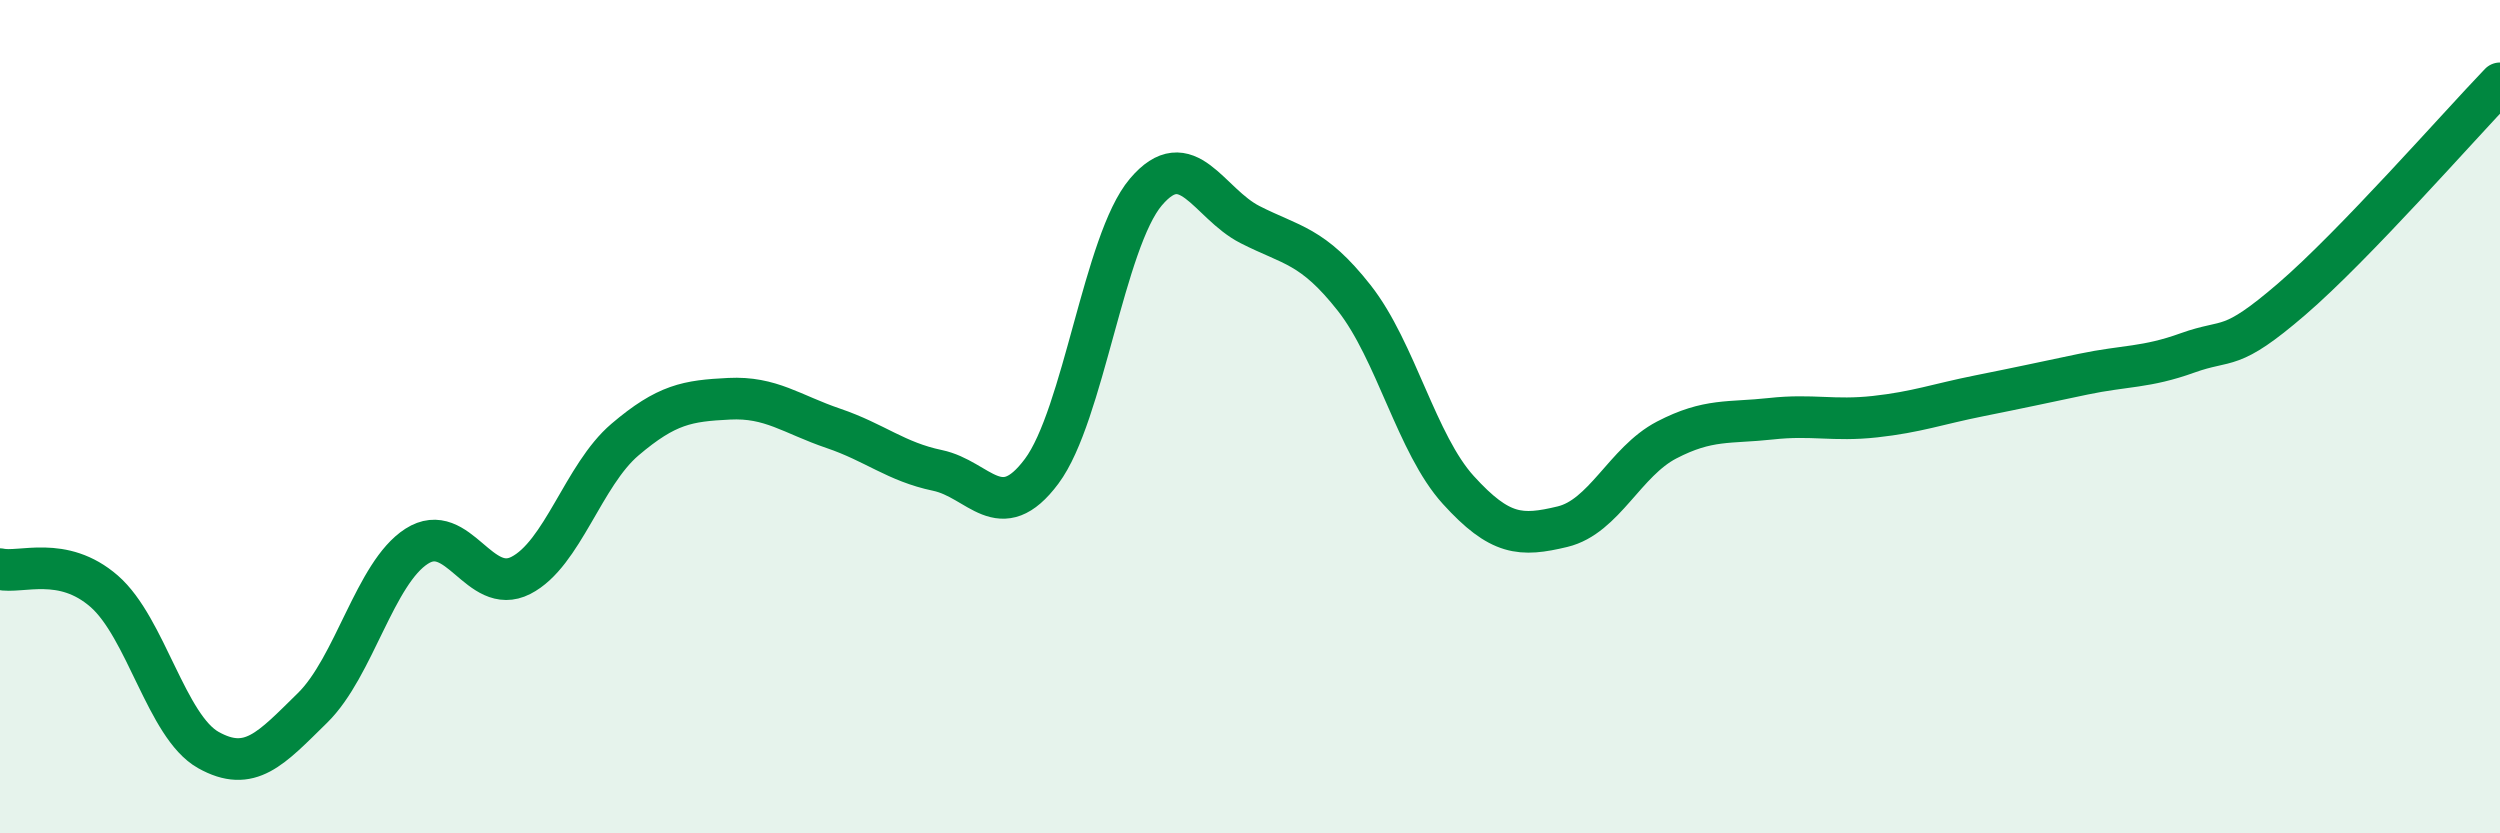
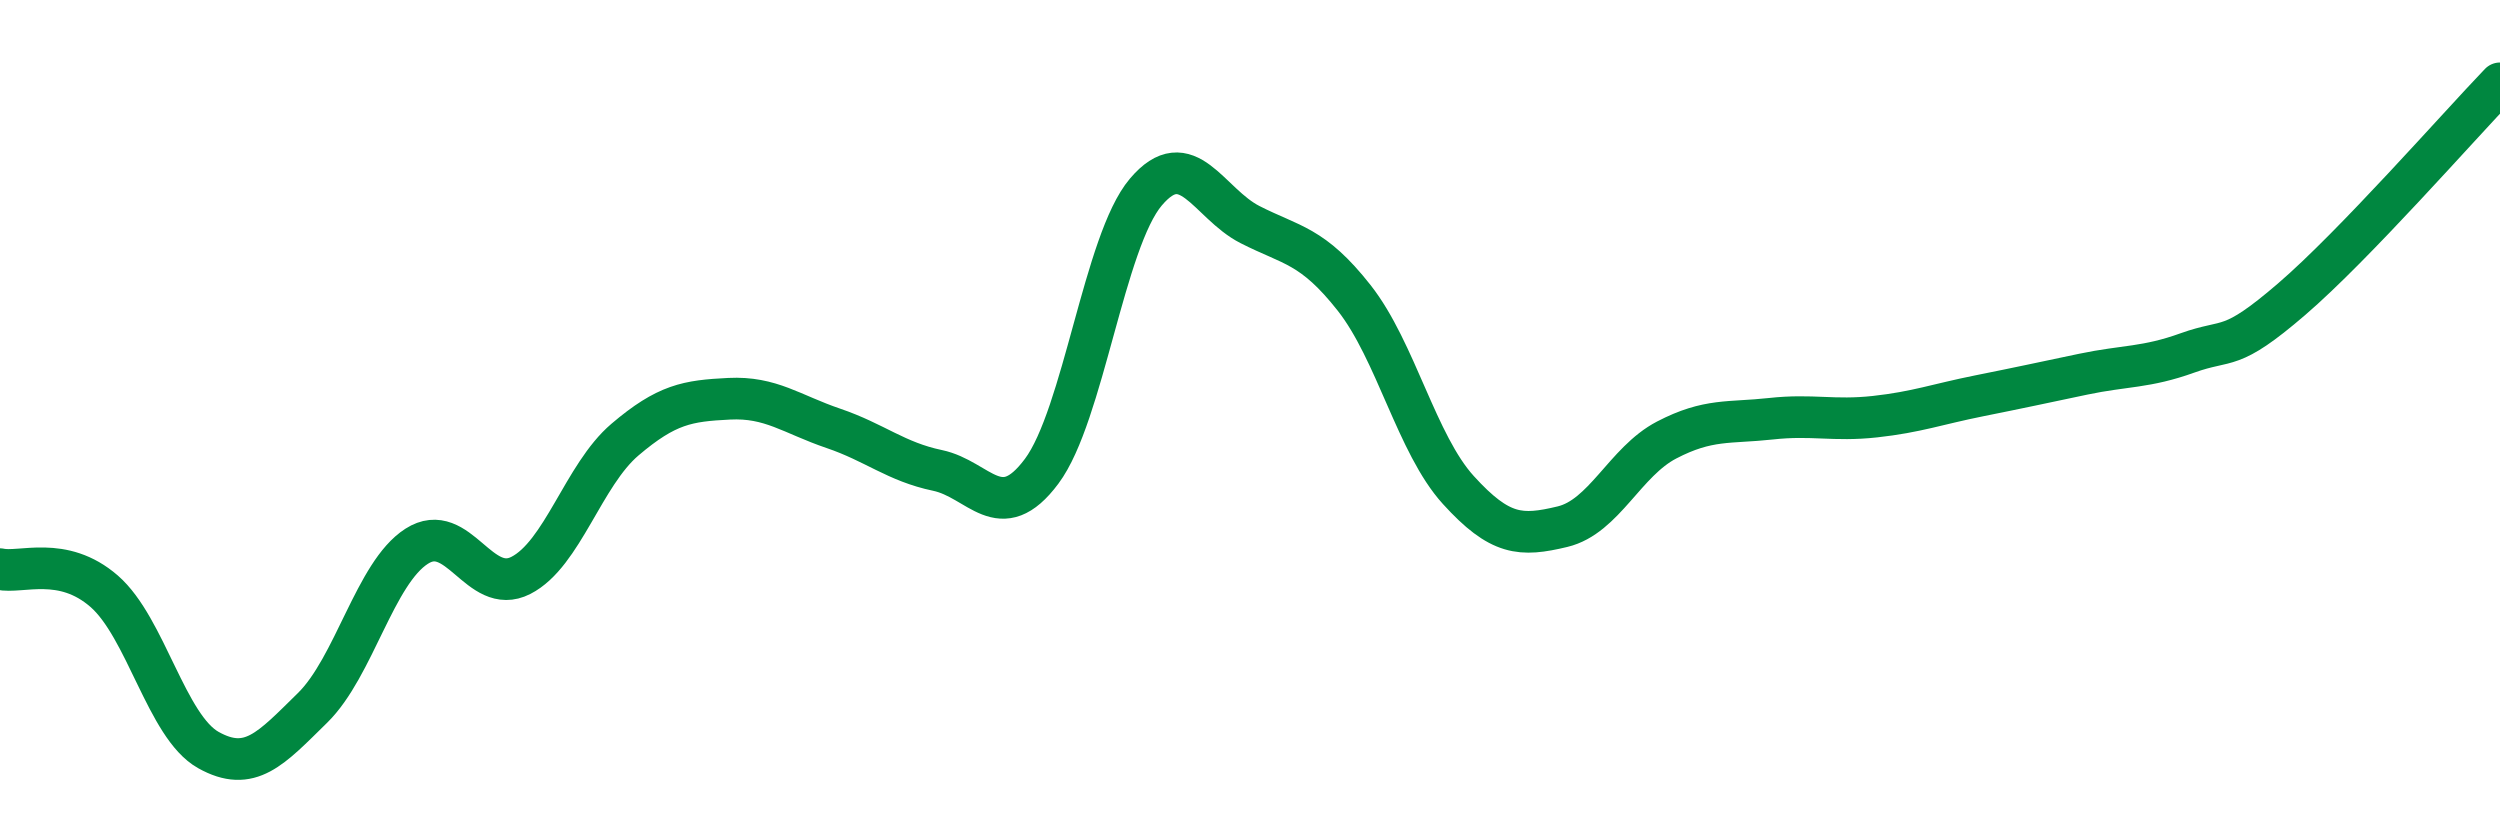
<svg xmlns="http://www.w3.org/2000/svg" width="60" height="20" viewBox="0 0 60 20">
-   <path d="M 0,13.66 C 0.5,13.77 1.5,13.32 2.5,14.19 C 3.5,15.06 4,17.44 5,18 C 6,18.56 6.5,17.97 7.5,16.99 C 8.5,16.01 9,13.75 10,13.11 C 11,12.47 11.5,14.32 12.5,13.81 C 13.5,13.3 14,11.4 15,10.55 C 16,9.7 16.5,9.62 17.5,9.57 C 18.5,9.52 19,9.94 20,10.28 C 21,10.62 21.5,11.08 22.5,11.29 C 23.5,11.5 24,12.65 25,11.31 C 26,9.97 26.5,5.79 27.5,4.61 C 28.5,3.43 29,4.88 30,5.39 C 31,5.9 31.5,5.88 32.5,7.15 C 33.5,8.42 34,10.66 35,11.76 C 36,12.86 36.5,12.88 37.5,12.64 C 38.5,12.4 39,11.08 40,10.56 C 41,10.04 41.5,10.16 42.5,10.05 C 43.5,9.94 44,10.11 45,10 C 46,9.89 46.5,9.7 47.5,9.5 C 48.5,9.3 49,9.19 50,8.98 C 51,8.77 51.5,8.83 52.5,8.47 C 53.5,8.11 53.5,8.47 55,7.18 C 56.5,5.89 59,3.04 60,2L60 20L0 20Z" fill="#008740" opacity="0.1" stroke-linecap="round" stroke-linejoin="round" />
  <path d="M 0,13.66 C 0.5,13.77 1.5,13.32 2.5,14.19 C 3.5,15.06 4,17.44 5,18 C 6,18.56 6.5,17.97 7.5,16.99 C 8.5,16.01 9,13.75 10,13.11 C 11,12.47 11.5,14.32 12.5,13.81 C 13.5,13.3 14,11.4 15,10.55 C 16,9.7 16.5,9.62 17.5,9.57 C 18.5,9.52 19,9.94 20,10.28 C 21,10.62 21.5,11.08 22.5,11.29 C 23.5,11.5 24,12.65 25,11.31 C 26,9.97 26.5,5.79 27.5,4.61 C 28.5,3.43 29,4.88 30,5.39 C 31,5.9 31.5,5.88 32.5,7.15 C 33.5,8.42 34,10.66 35,11.76 C 36,12.86 36.5,12.88 37.5,12.64 C 38.5,12.4 39,11.08 40,10.56 C 41,10.04 41.5,10.16 42.5,10.05 C 43.5,9.94 44,10.11 45,10 C 46,9.89 46.5,9.7 47.5,9.5 C 48.5,9.3 49,9.19 50,8.98 C 51,8.77 51.5,8.83 52.5,8.47 C 53.5,8.11 53.5,8.47 55,7.18 C 56.5,5.89 59,3.04 60,2" stroke="#008740" stroke-width="1" fill="none" stroke-linecap="round" stroke-linejoin="round" />
</svg>